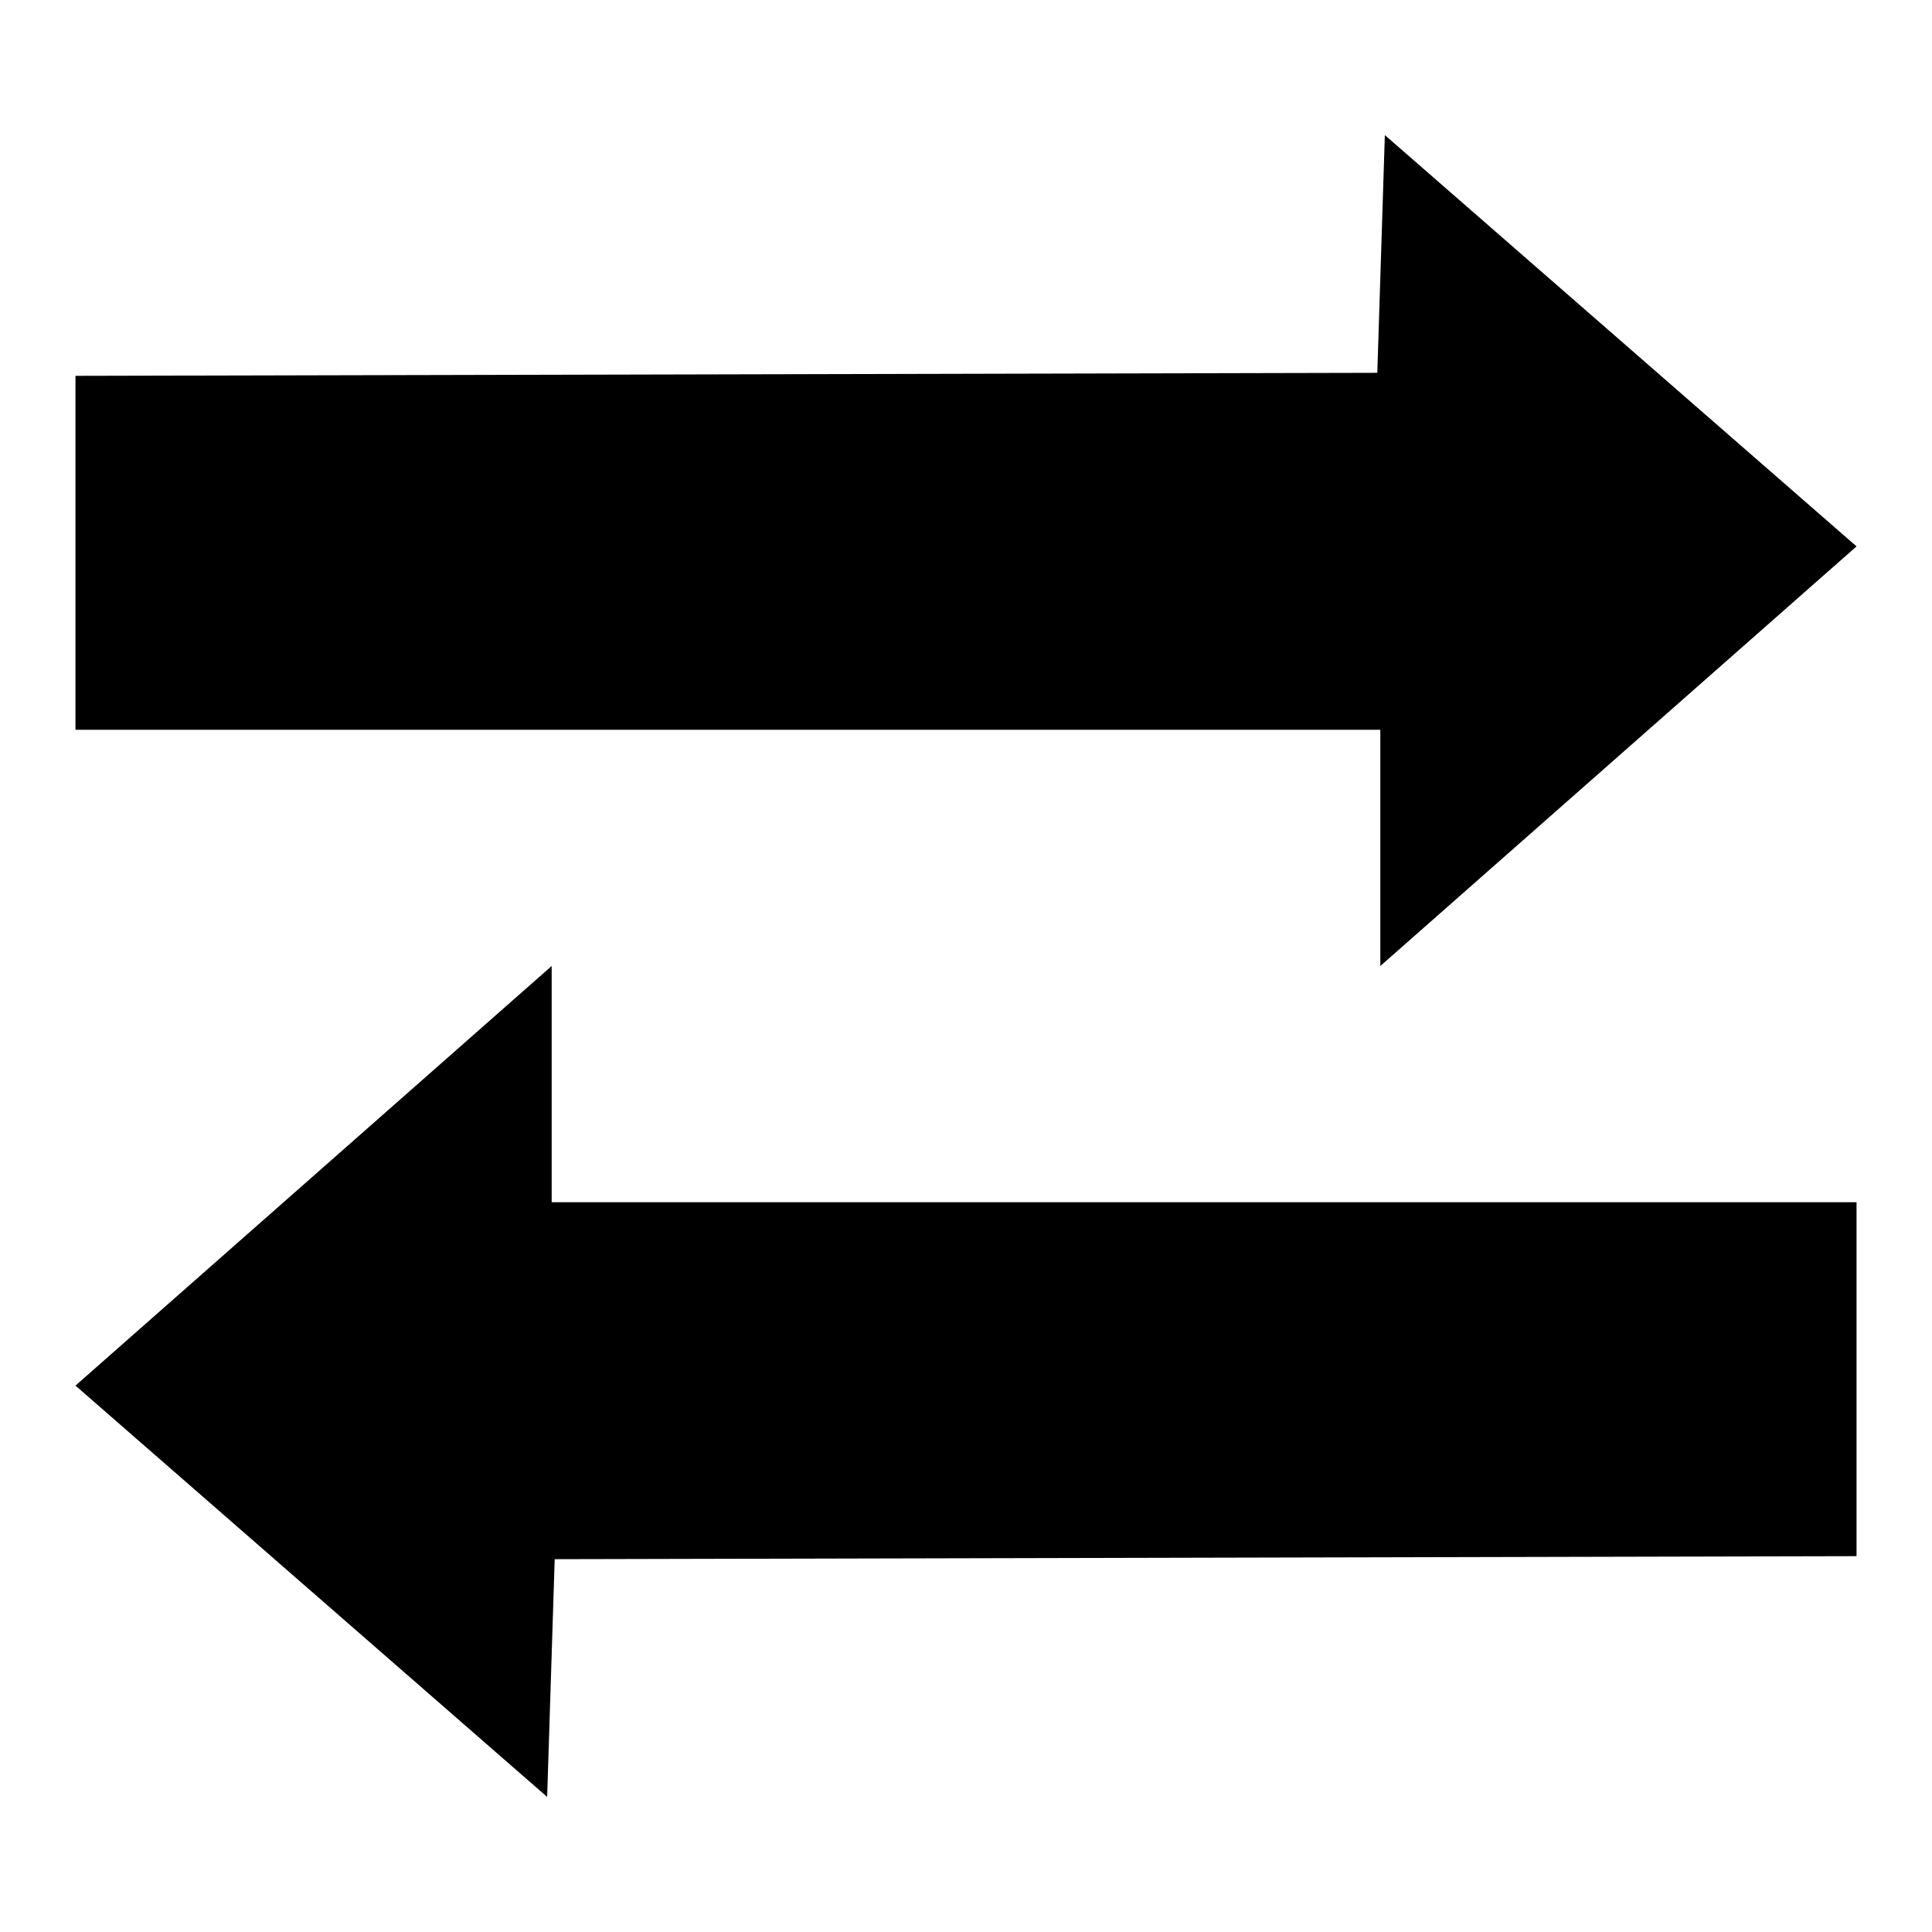
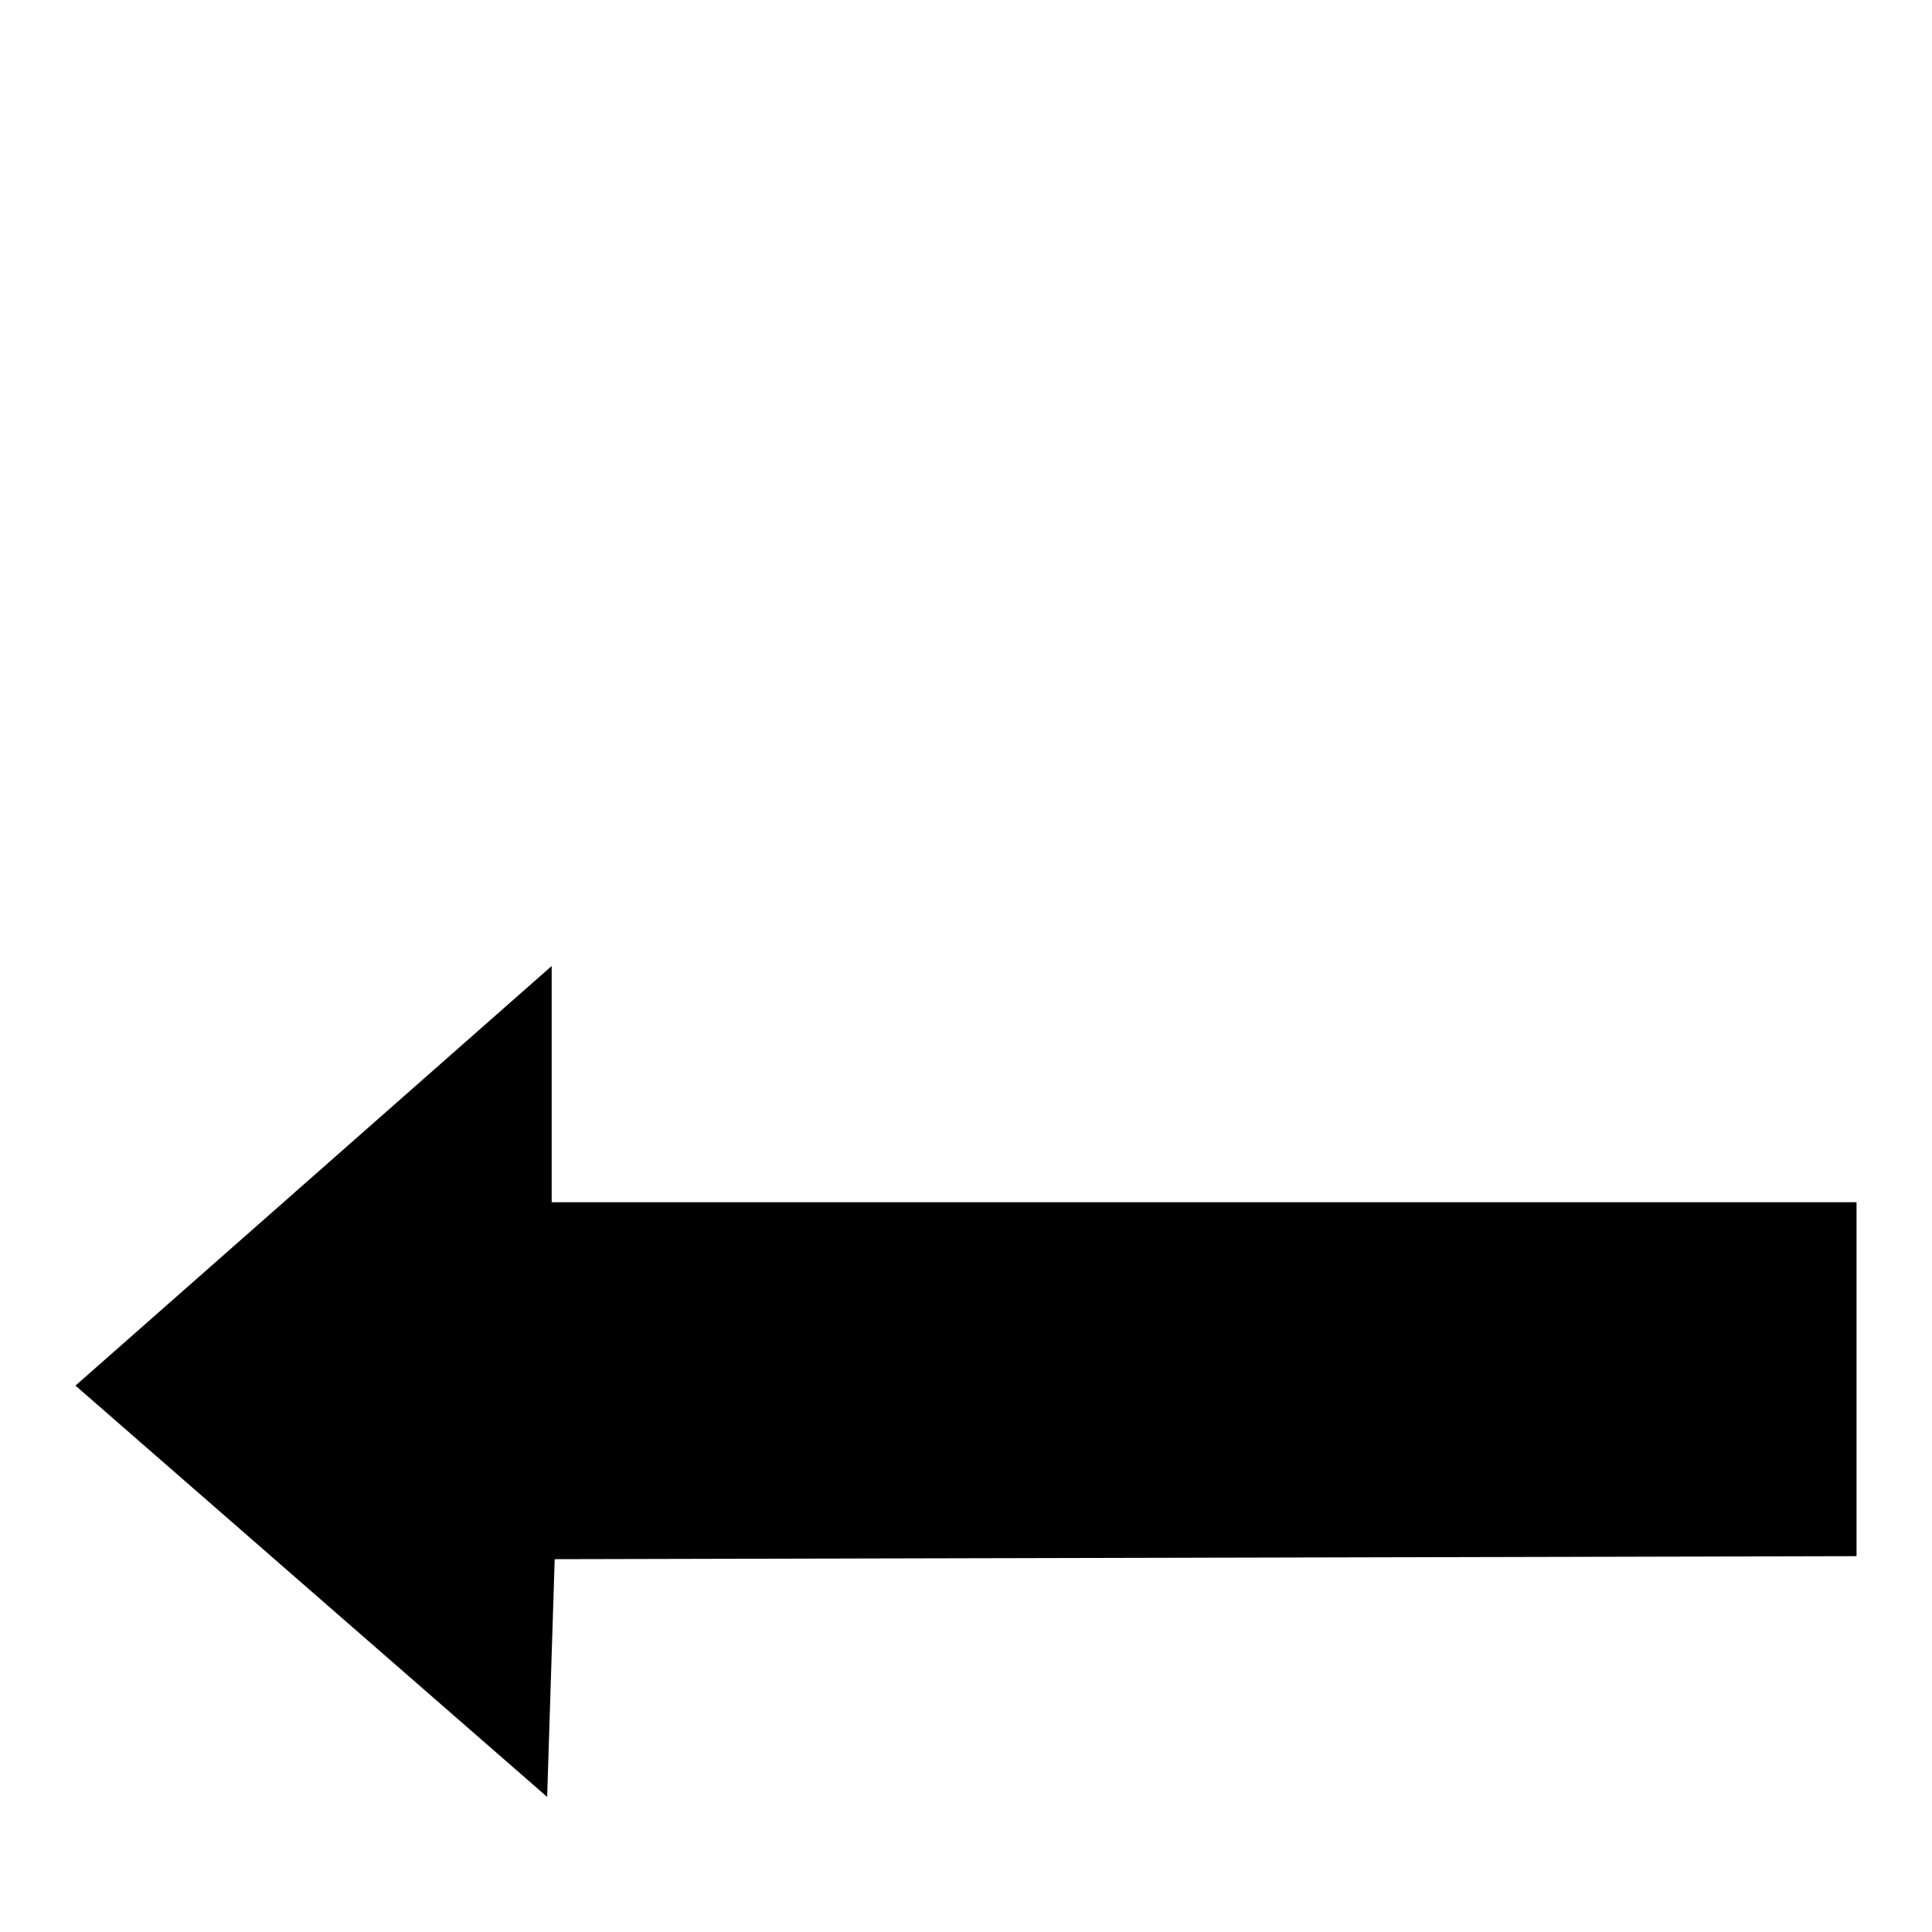
<svg xmlns="http://www.w3.org/2000/svg" version="1.1" x="0px" y="0px" viewBox="0 0 256 256" enable-background="new 0 0 256 256" xml:space="preserve">
  <g>
    <g>
-       <path fill="#000000" d="M10,49.8v46.9h172.9V128L246,72.4l-62.5-54.5l-1,31.5L10,49.8z" />
      <path fill="#000000" d="M246,206.2v-46.9H73.1V128L10,183.6l62.5,54.5l1-31.5L246,206.2z" />
    </g>
  </g>
</svg>